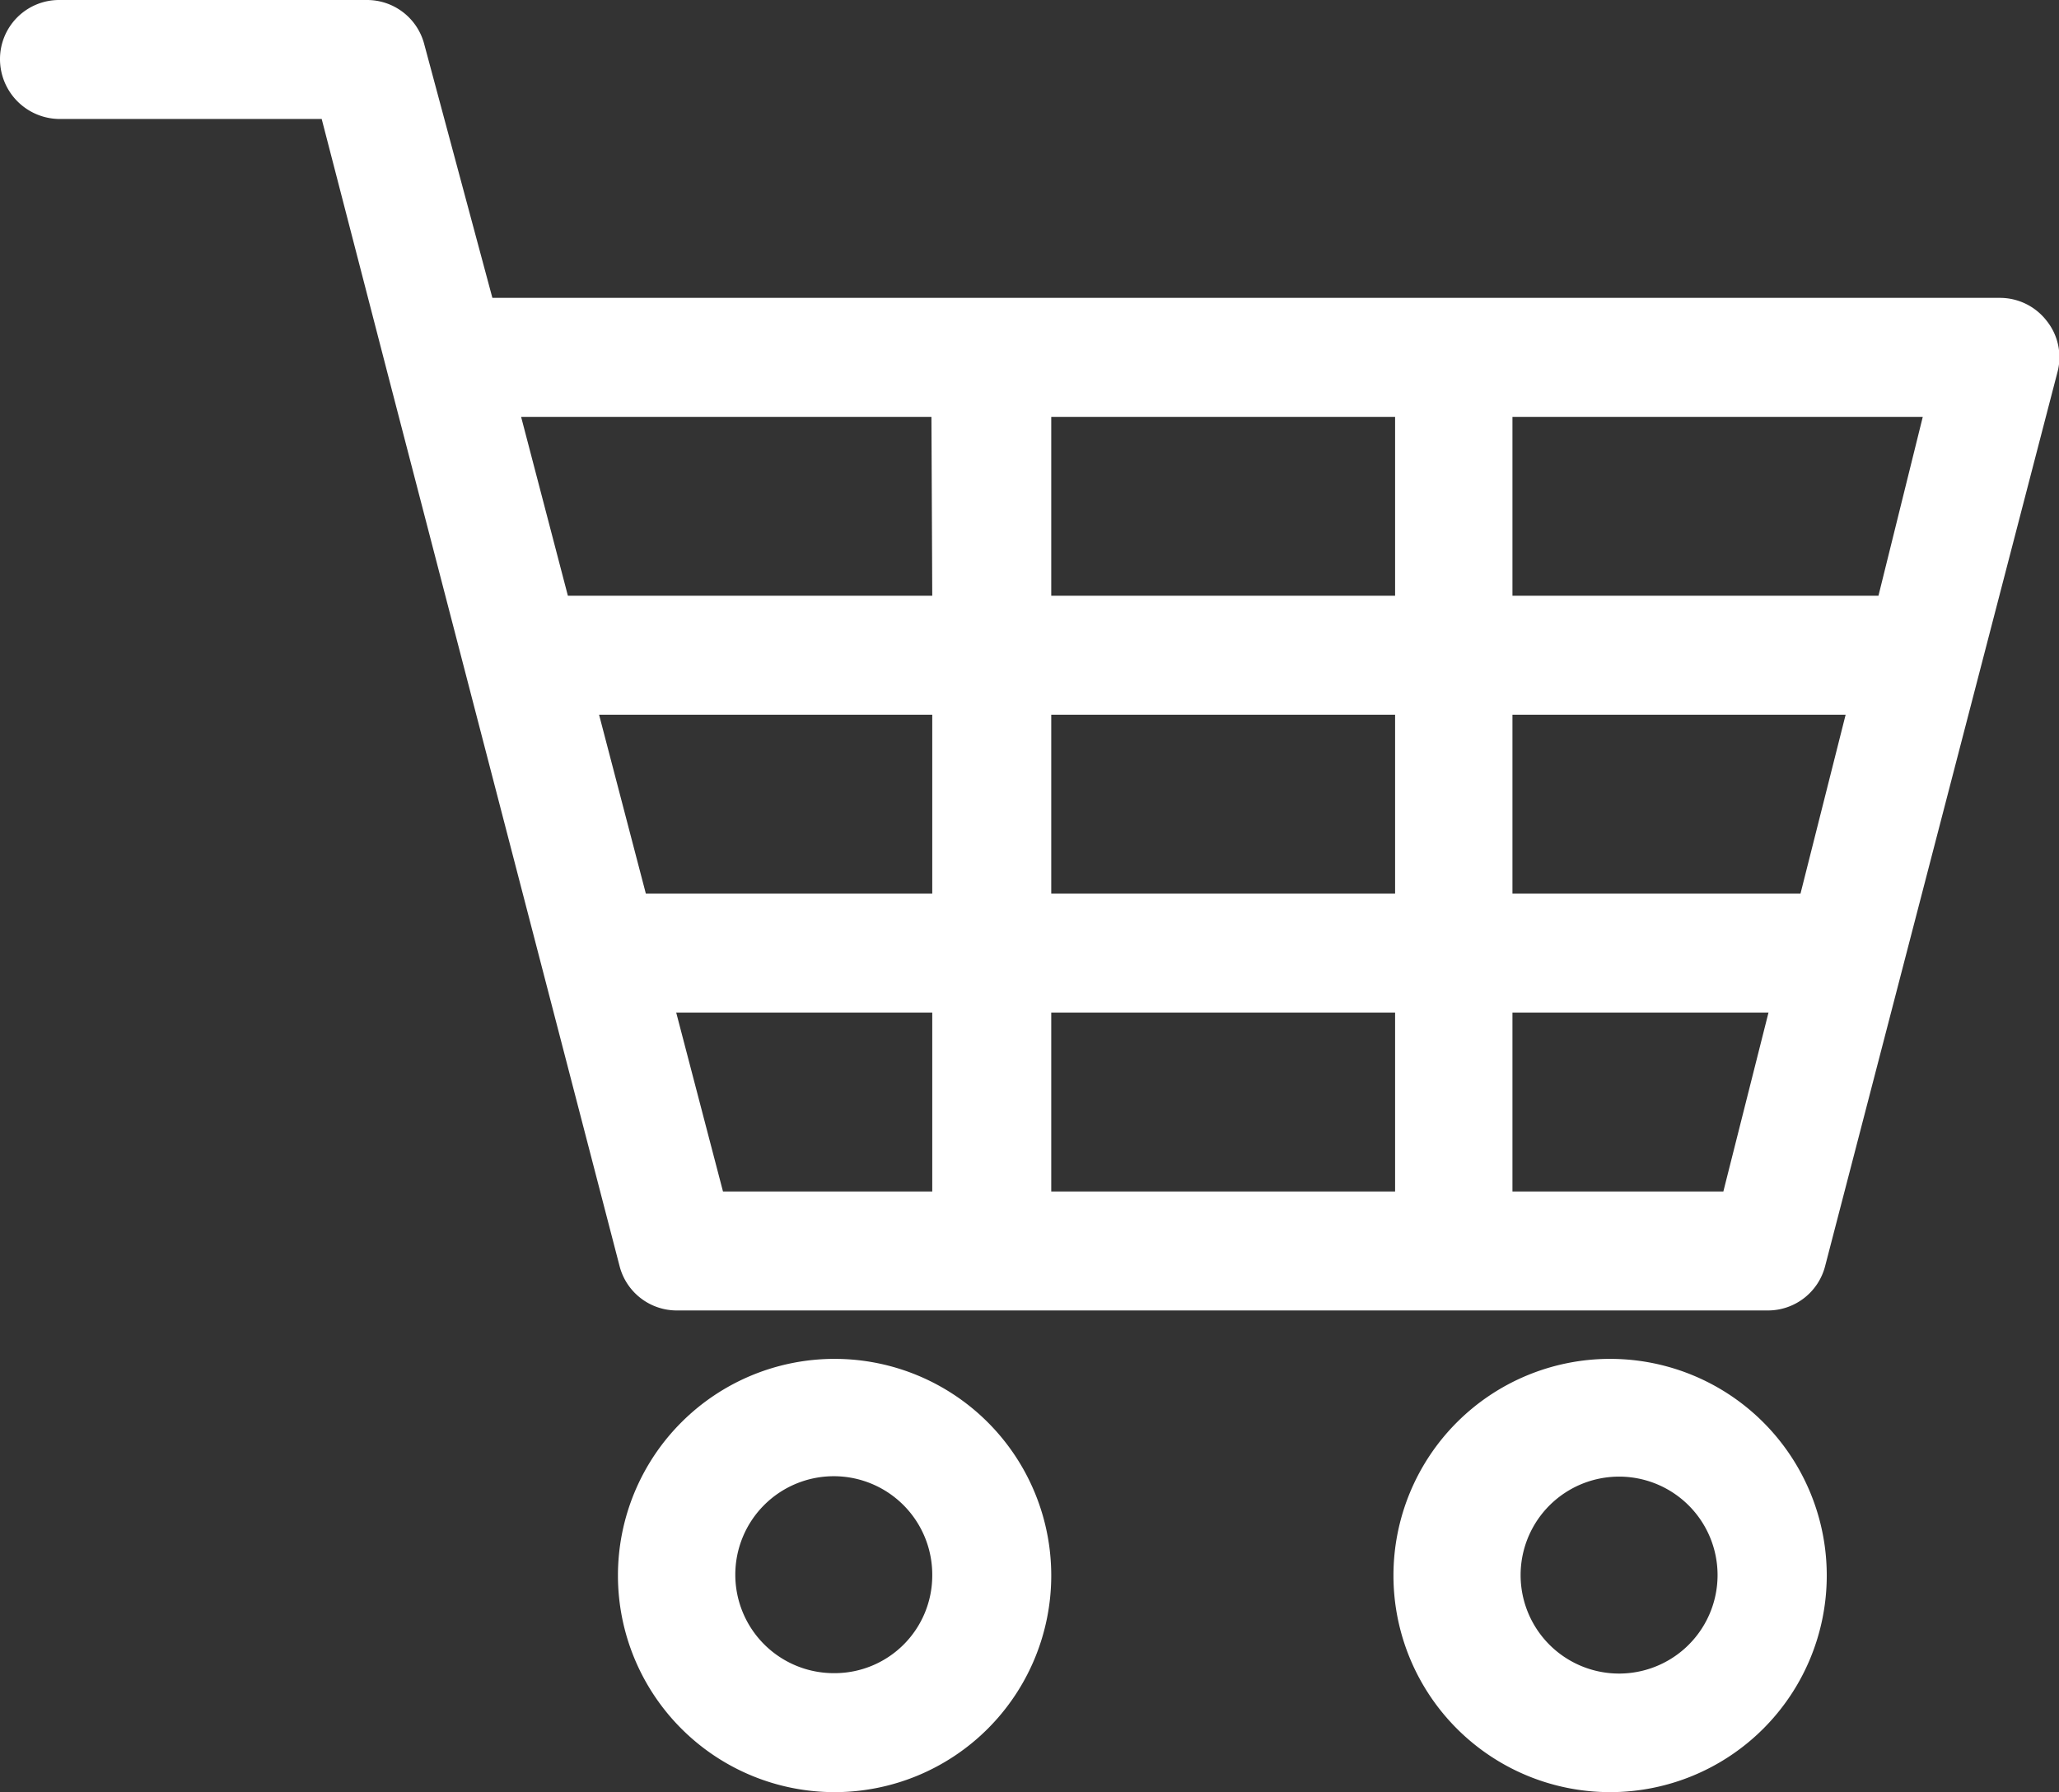
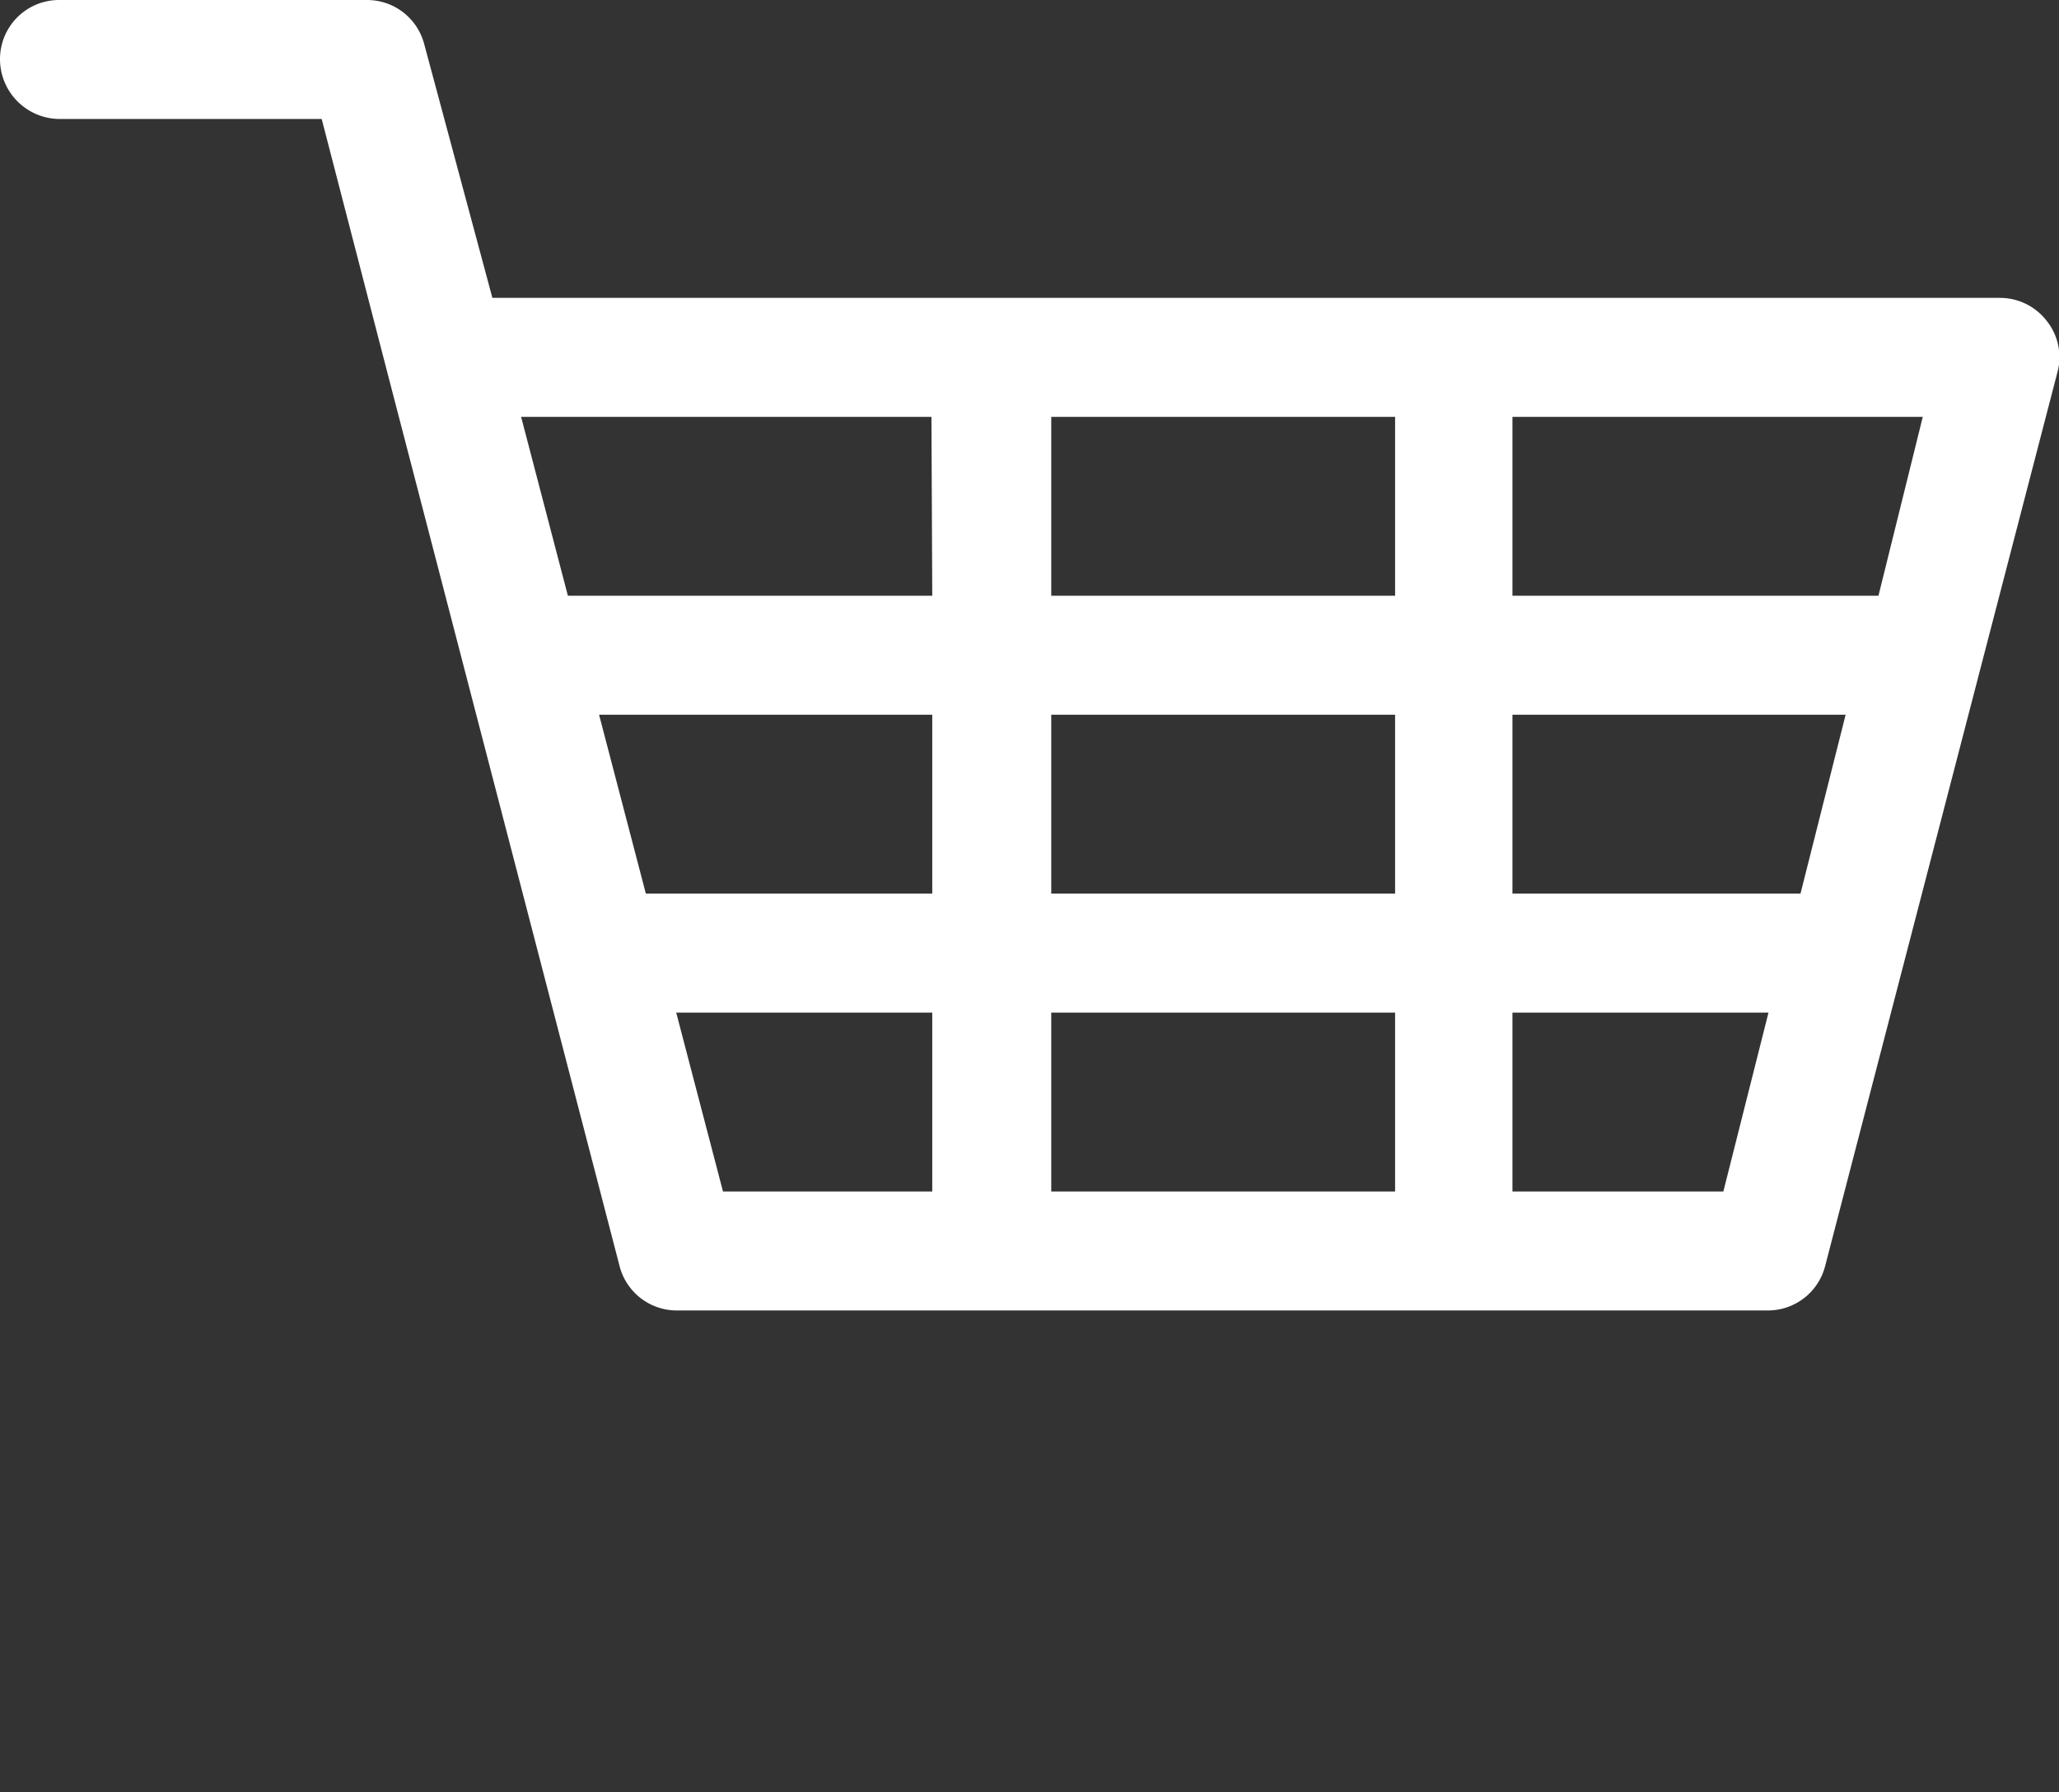
<svg xmlns="http://www.w3.org/2000/svg" viewBox="0 0 25.09 21.84">
  <rect x="0" y="0" width="25.09" height="21.84" fill="#333333" stroke="none" />
  <defs>
    <style>.cls-1{fill:#fff;}</style>
  </defs>
  <g id="レイヤー_2" data-name="レイヤー 2">
    <g id="content">
      <path class="cls-1" d="M24.94,3.91a.72.72,0,0,0-.57-.28H6L5.17.54A.72.72,0,0,0,4.47,0H.72A.72.72,0,0,0,0,.72a.73.73,0,0,0,.72.73h3.2l.8,3.09h0L7.55,15.43a.72.72,0,0,0,.7.54H21.54a.72.72,0,0,0,.7-.54L25.07,4.54A.71.71,0,0,0,24.94,3.91ZM11.36,14.52H8.81l-.57-2.18h3.12Zm0-3.63H7.87L7.3,8.71h4.06Zm0-3.63H6.92L6.35,5.08h5ZM17,14.52H12.81V12.34H17Zm0-3.63H12.81V8.71H17Zm0-3.63H12.81V5.08H17Zm4,7.26H18.43V12.34h3.12Zm.94-3.63H18.43V8.71h4.06Zm.95-3.63H18.43V5.08h5Z" />
-       <path class="cls-1" d="M10.17,16.56a2.64,2.64,0,1,0,2.64,2.64A2.64,2.64,0,0,0,10.17,16.56Zm0,3.83a1.2,1.2,0,1,1,1.19-1.19A1.19,1.19,0,0,1,10.17,20.39Z" />
-       <path class="cls-1" d="M19.62,16.56a2.64,2.64,0,1,0,2.64,2.64A2.64,2.64,0,0,0,19.62,16.56Zm0,3.83a1.2,1.2,0,0,1,0-2.39,1.2,1.2,0,1,1,0,2.39Z" />
    </g>
  </g>
</svg>